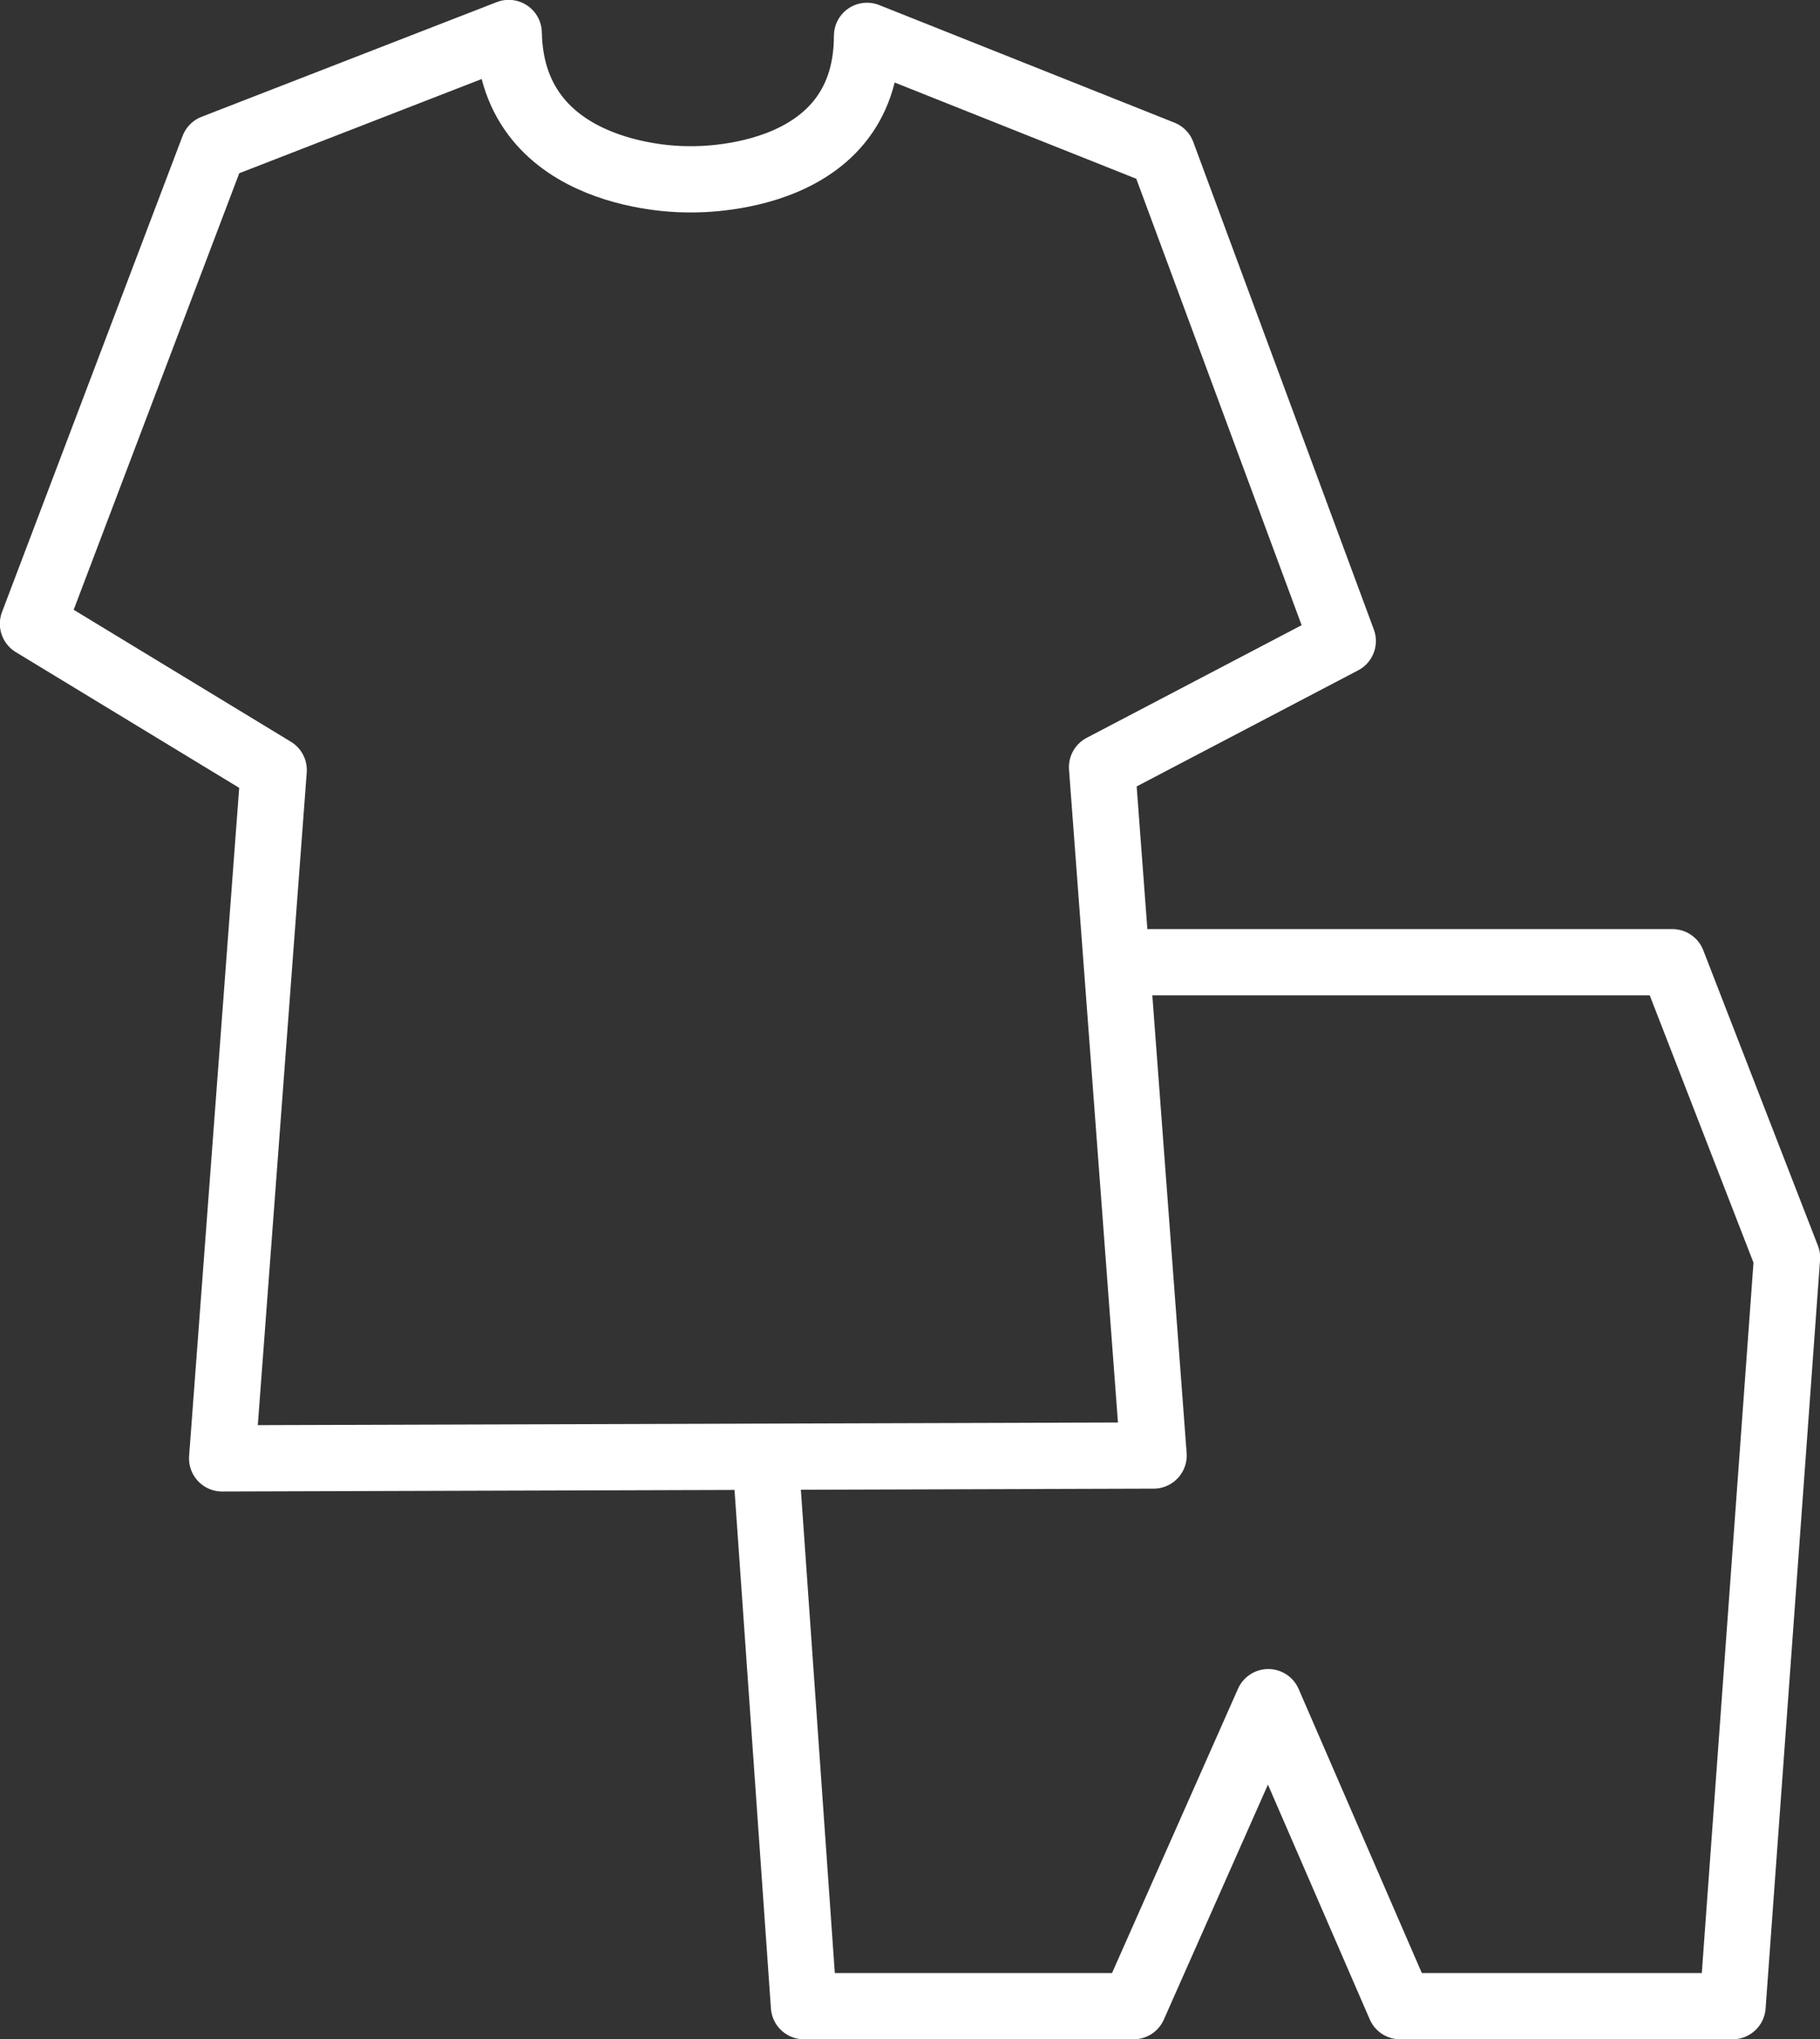
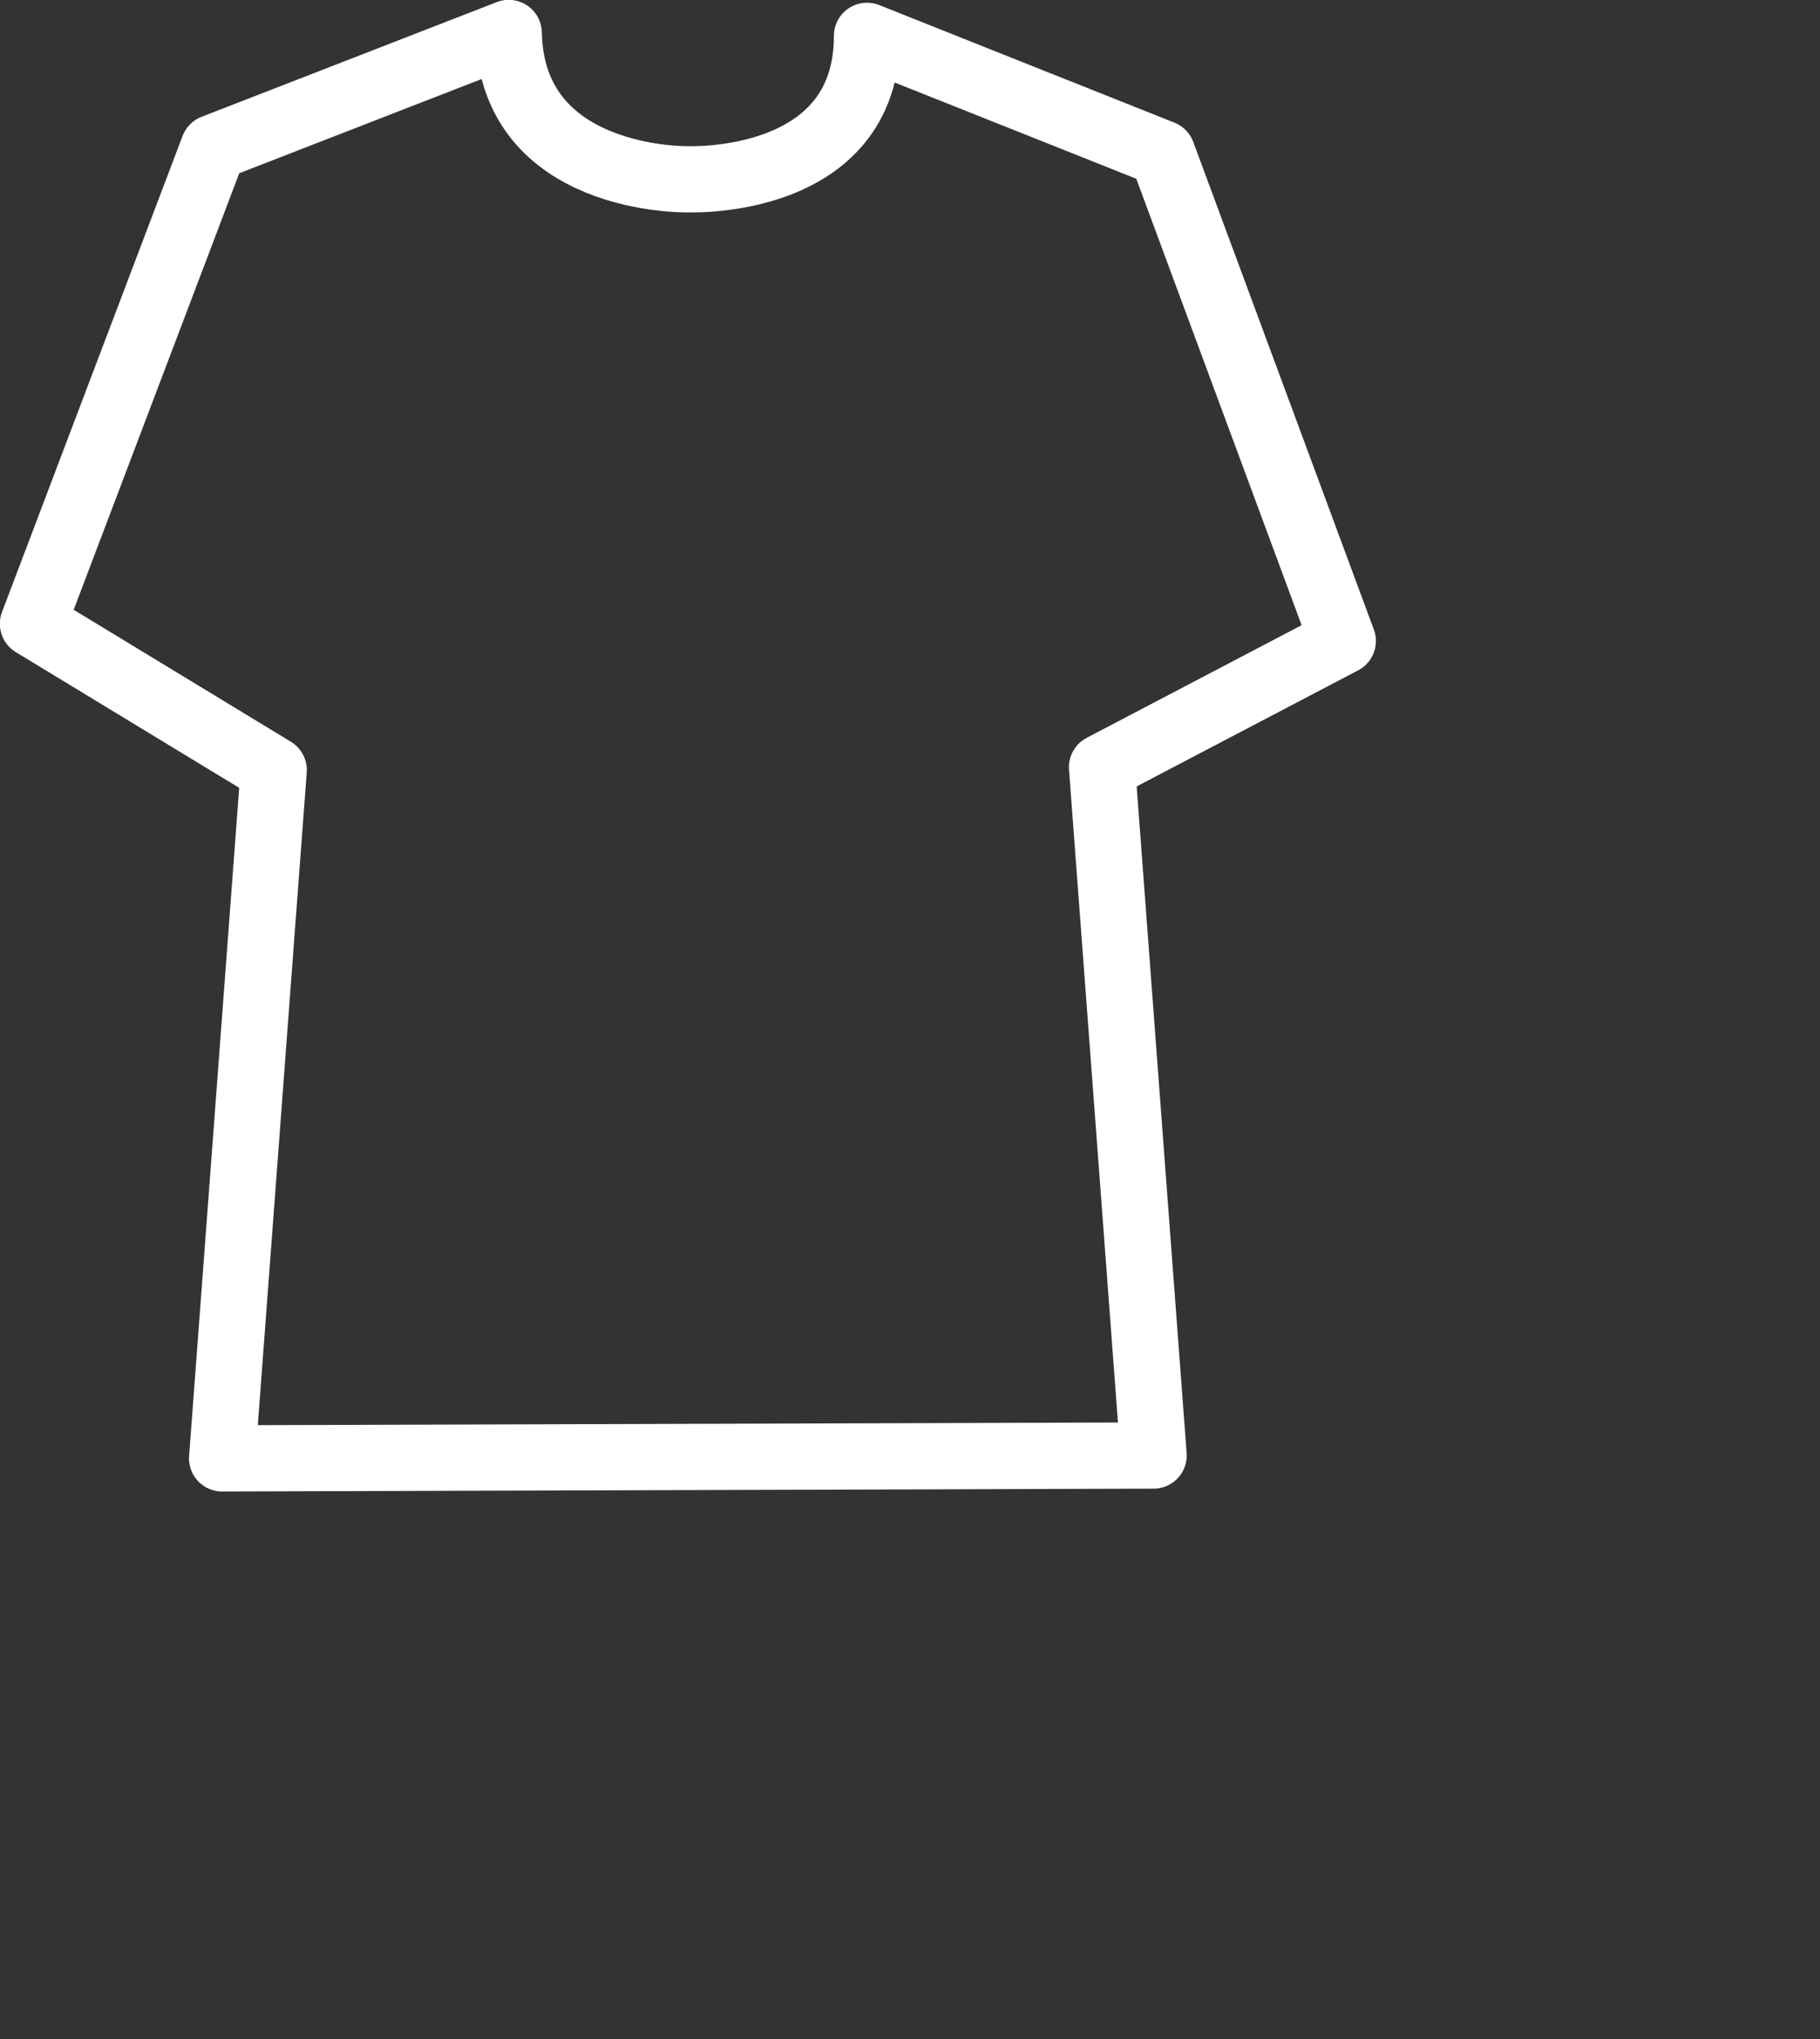
<svg xmlns="http://www.w3.org/2000/svg" id="_圖層_1" viewBox="0 0 63.5 71.1">
  <rect x="0" y="0" width="63.5" height="71.1" fill="#333333" stroke="none" />
  <defs>
    <style>.cls-1{fill:none;stroke:#fff;stroke-linejoin:round;stroke-width:2.31px;}</style>
  </defs>
-   <polyline class="cls-1" points="26.75 51.45 28.05 69.95 39.55 69.95 44.25 59.35 48.85 69.95 60.45 69.95 62.35 43.85 58.35 33.55 38.95 33.55" />
  <path class="cls-1" d="m40.25,50.75l-1.8-24,8.4-4.4-6.3-17L30.25,1.25c0,5.3-6.3,5-6.3,5,0,0-6.1.1-6.2-5.1L7.45,5.15,1.15,21.75l8.4,5.1-1.8,24,32.5-.1h0Z" />
</svg>